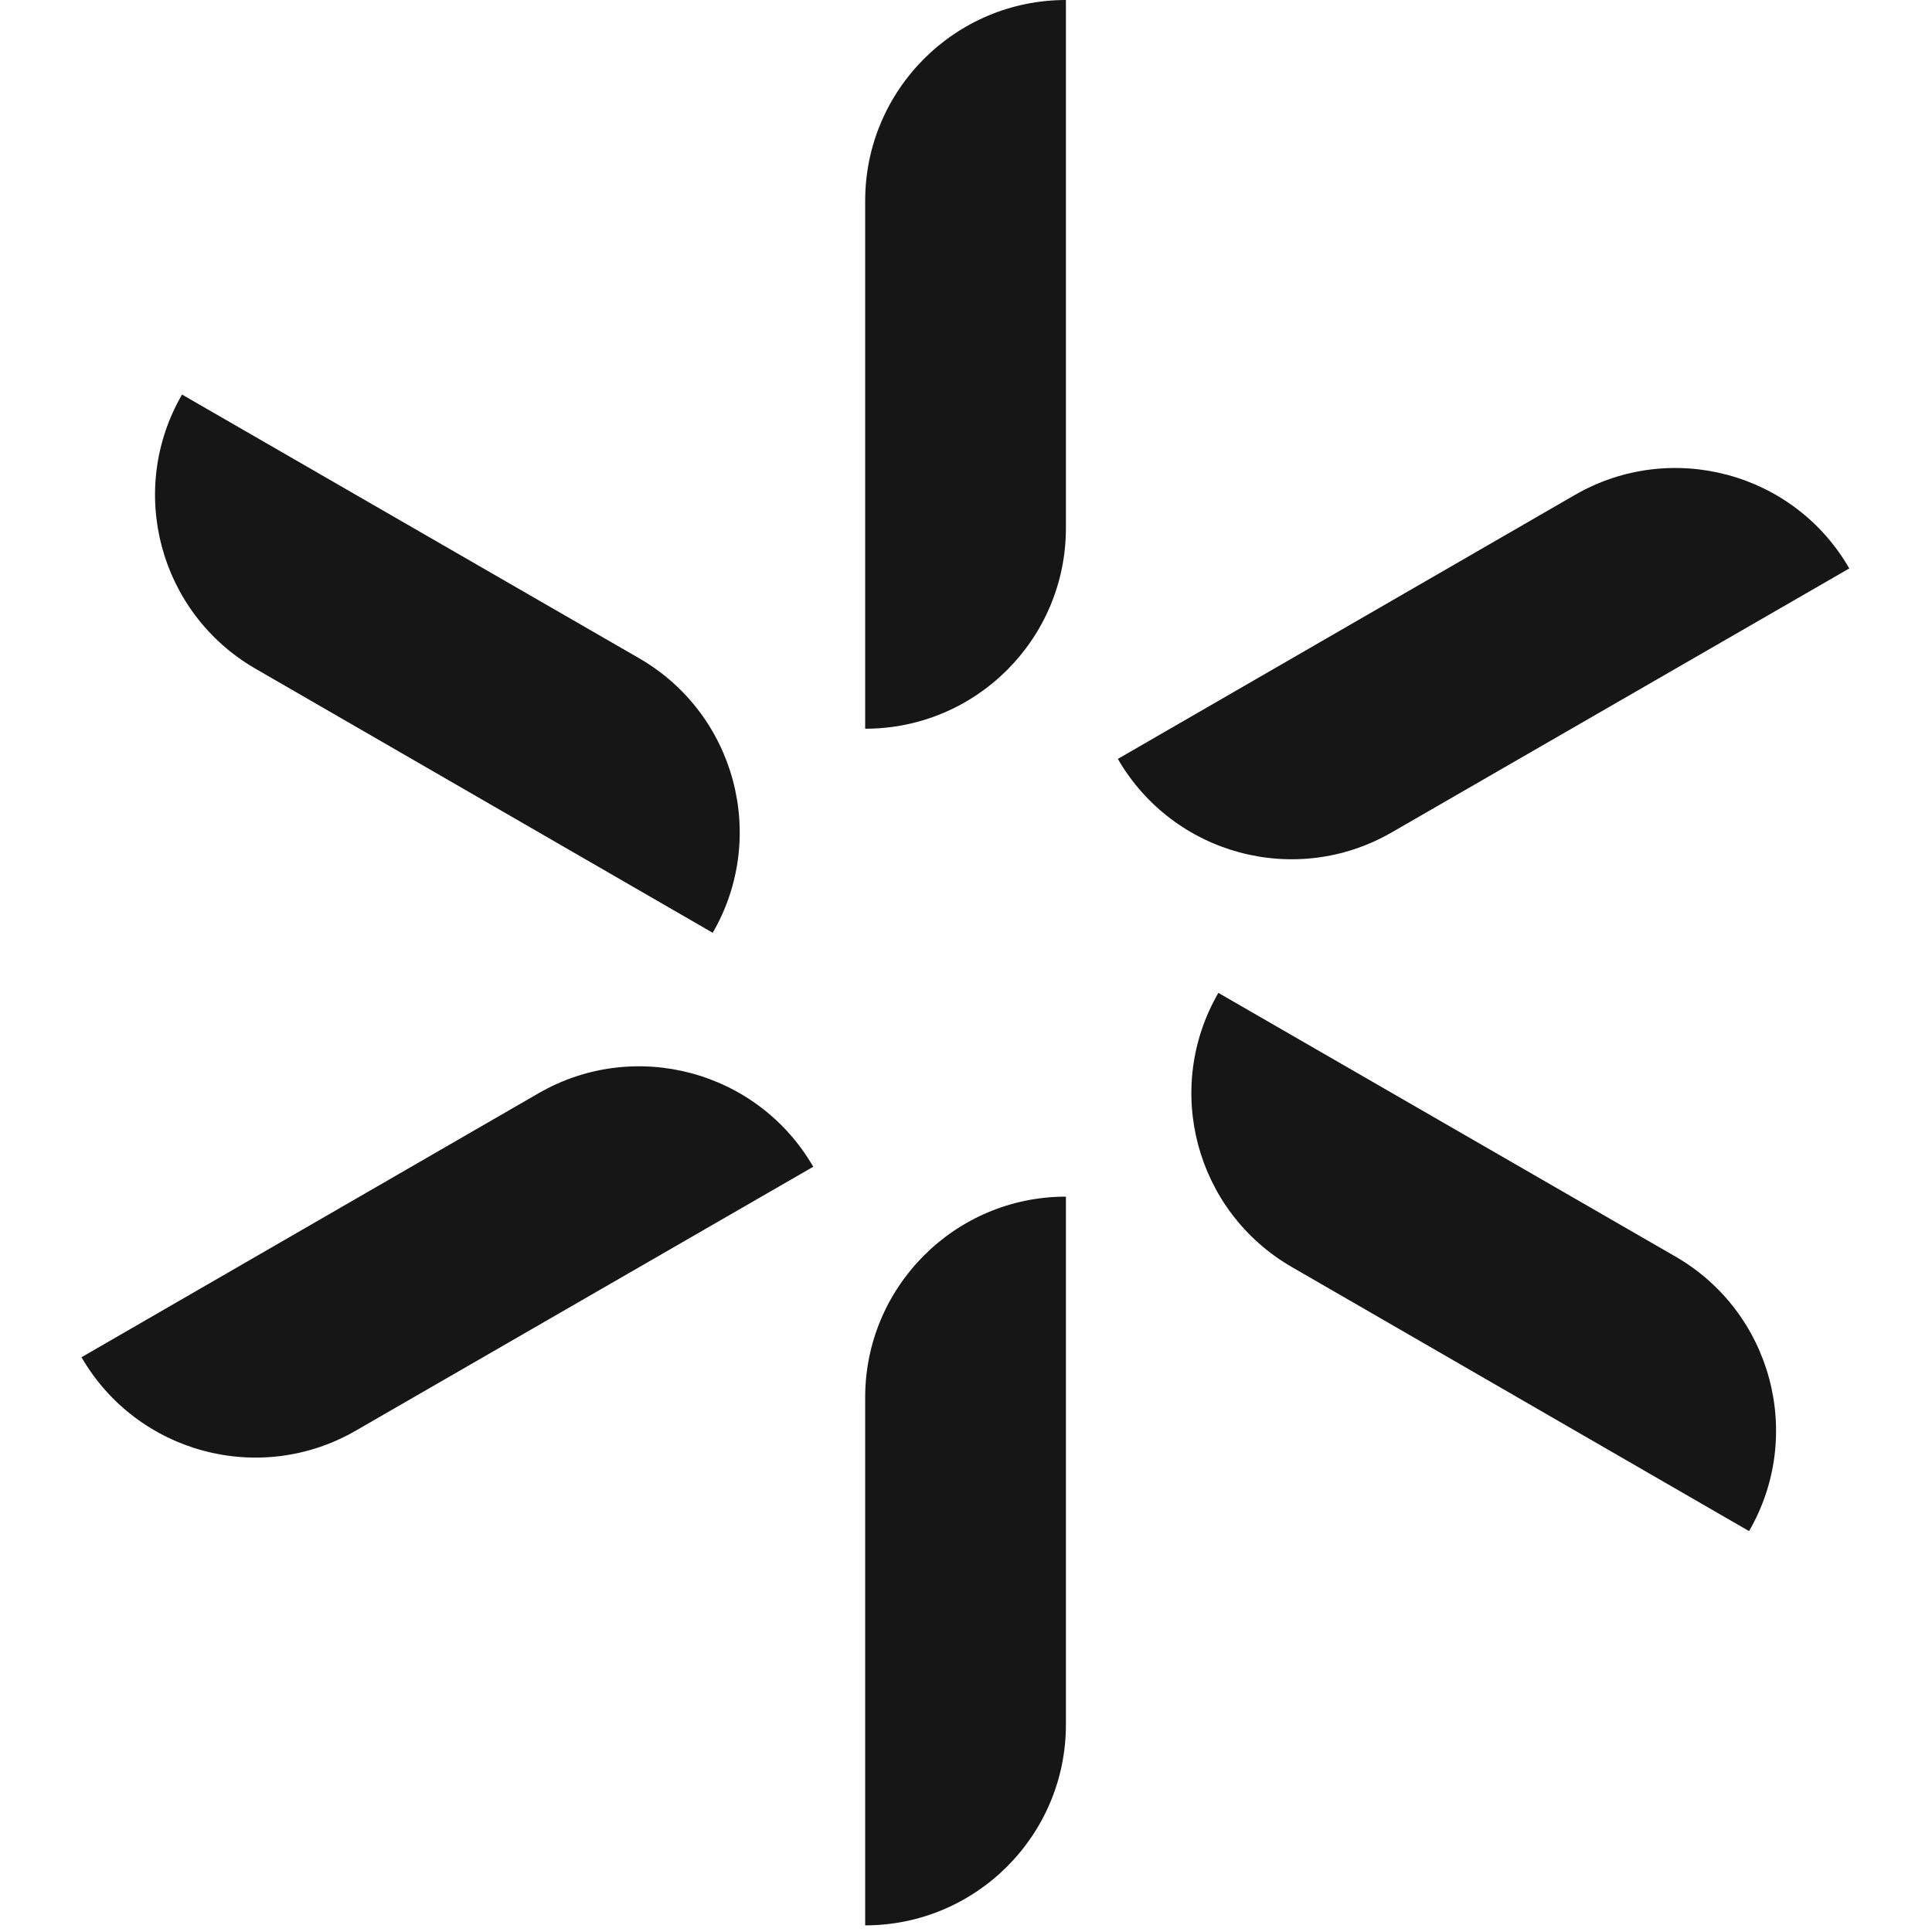
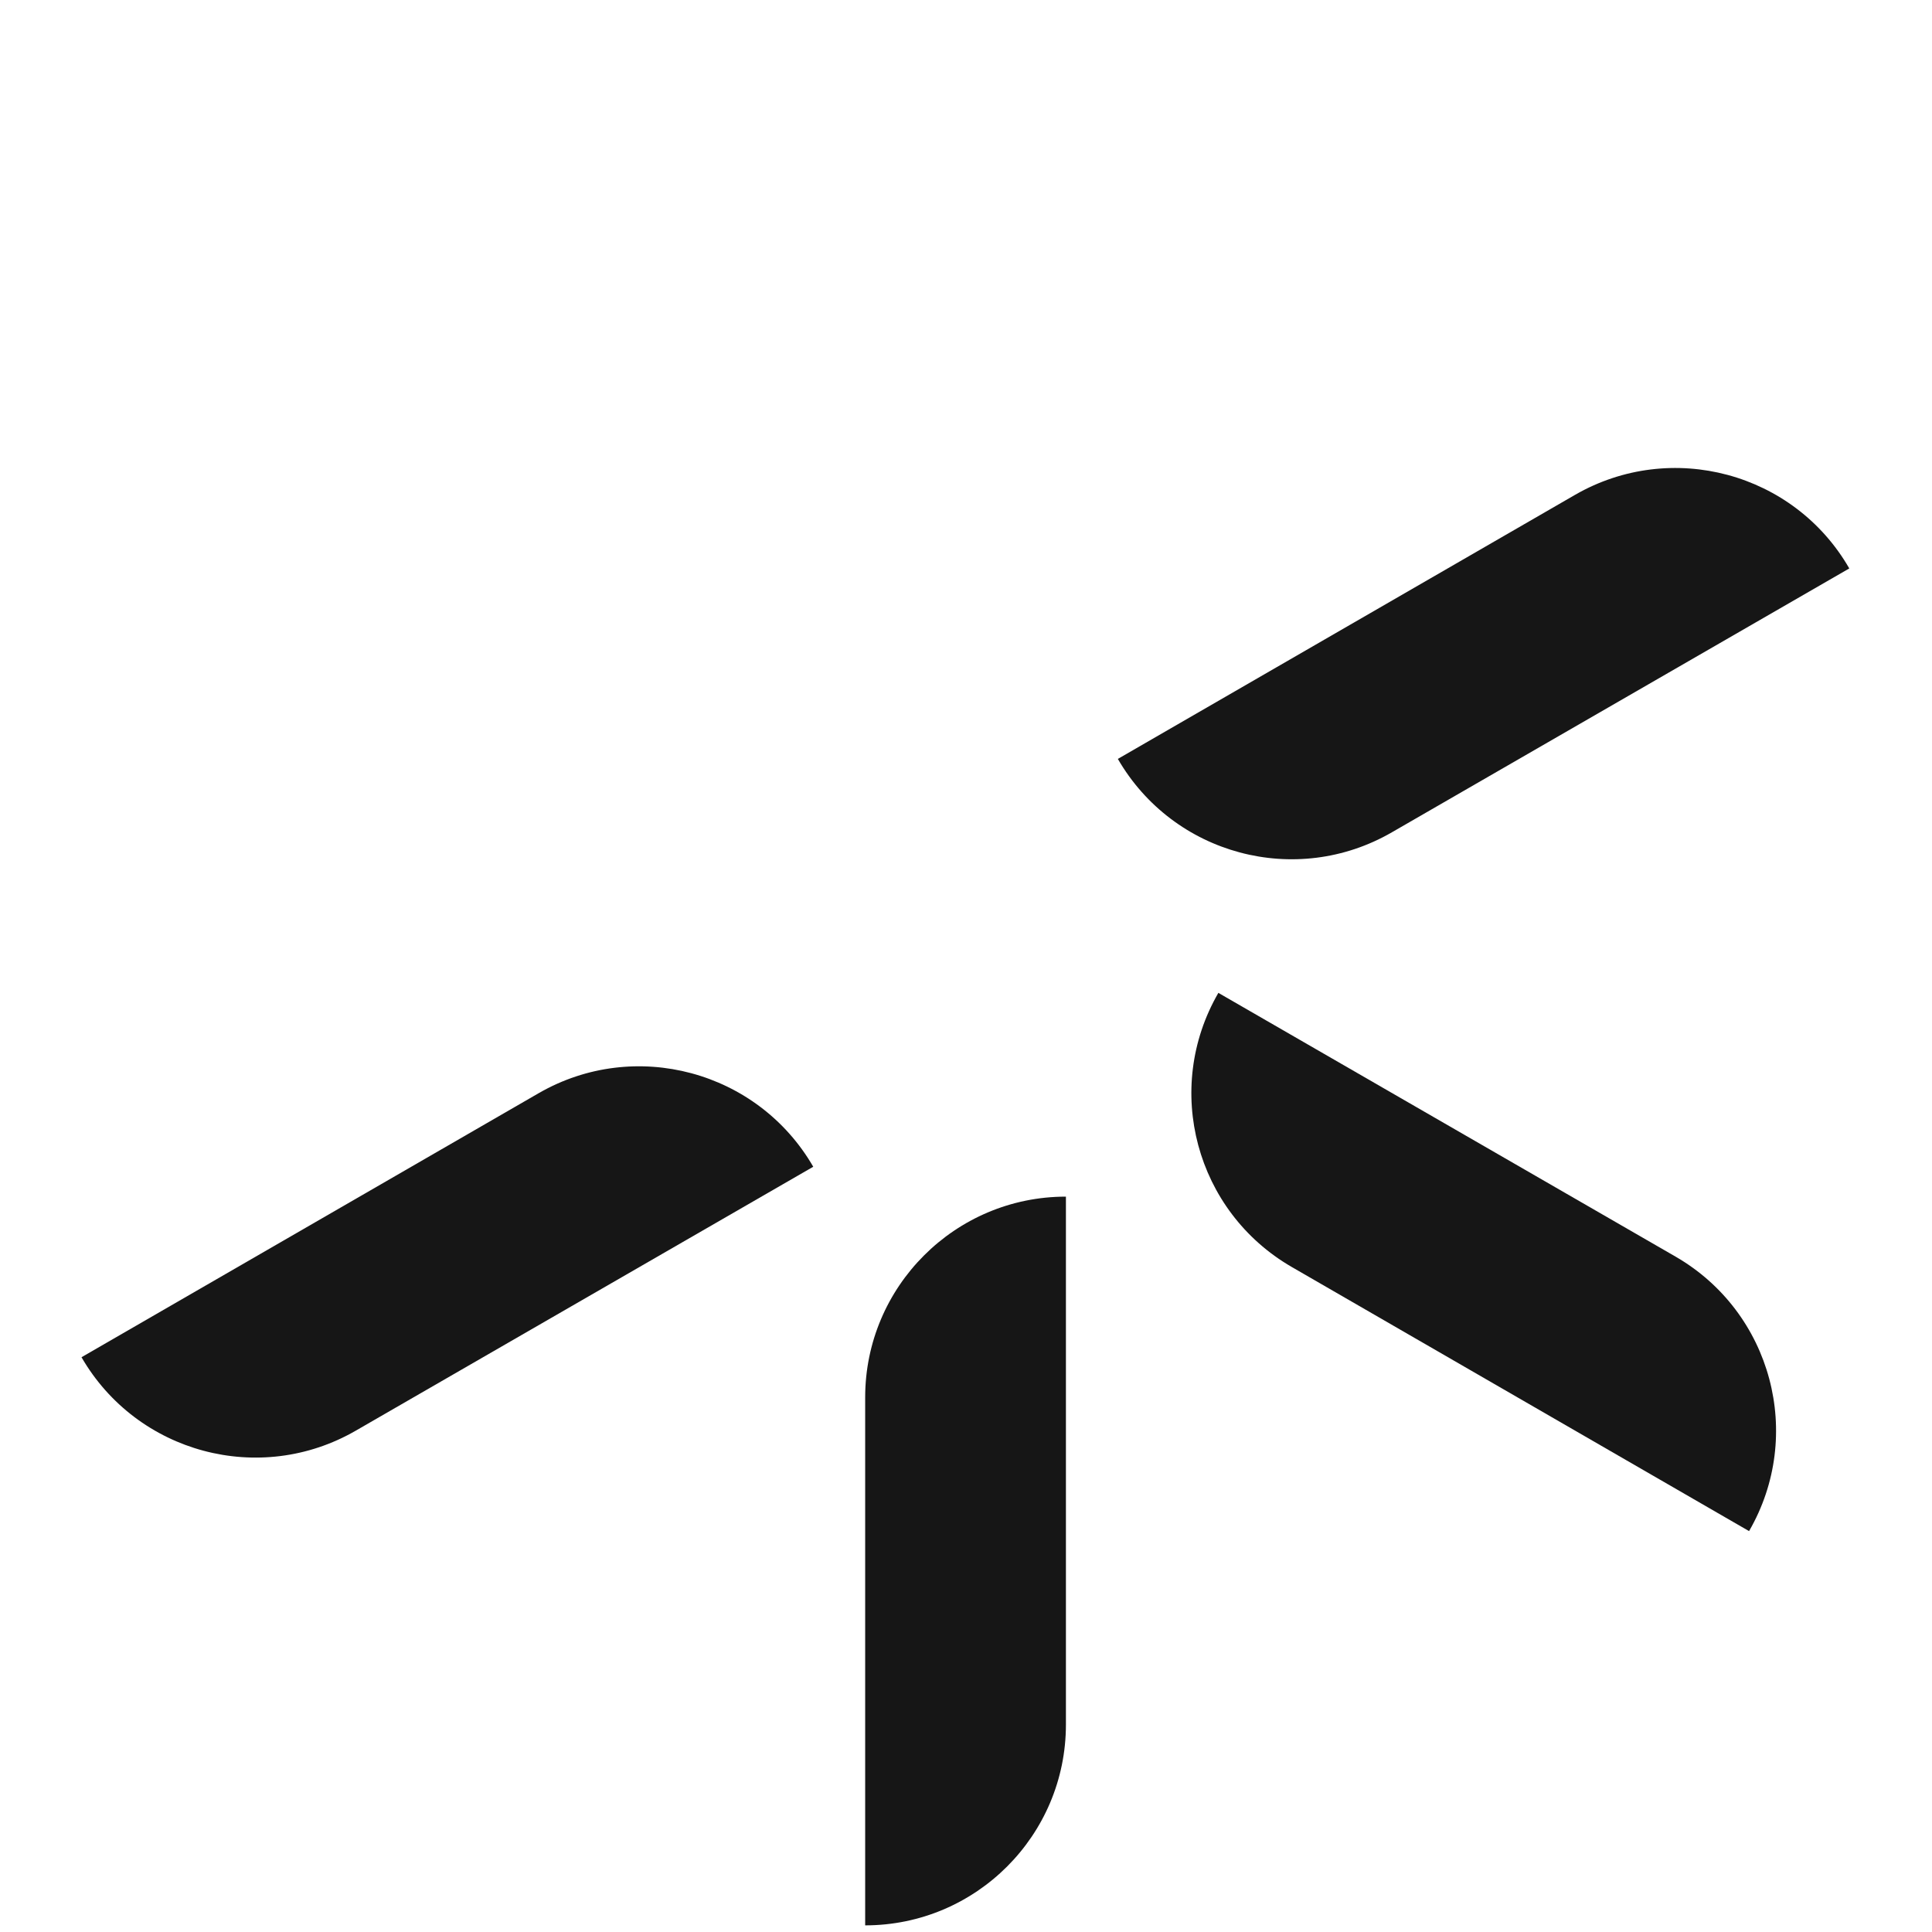
<svg xmlns="http://www.w3.org/2000/svg" height="64" width="64" viewBox="0 0 64 64" version="1.2">
  <title>impactcro_logo</title>
  <style>
		.s0 { fill: #161616 } 
	</style>
  <filter id="f0">
    <feFlood flood-opacity="1" flood-color="#eff75c" />
    <feBlend in2="SourceGraphic" mode="normal" />
    <feComposite operator="in" in2="SourceAlpha" />
  </filter>
  <g filter="url(#f0)">
    <path d="m17.85 36.21l-15.15 8.75c1.84 3.18 5.91 4.27 9.09 2.43l15.15-8.74c-1.84-3.18-5.91-4.27-9.09-2.44z" class="s0" />
-     <path d="m8.46 22.15l15.15 8.75c1.84-3.18 0.75-7.25-2.43-9.09l-15.15-8.74c-1.84 3.18-0.75 7.24 2.43 9.08z" class="s0" />
    <path d="m28.66 46.29v17.49c3.67 0 6.65-2.98 6.65-6.65v-17.49c-3.67 0-6.65 2.98-6.65 6.65z" class="s0" />
    <path d="m55.51 41.63l-15.15-8.74c-1.84 3.18-0.75 7.24 2.43 9.08l15.15 8.75c1.84-3.18 0.75-7.25-2.43-9.09z" class="s0" />
-     <path d="m28.66 6.65v17.49c3.67 0 6.65-2.97 6.65-6.65v-17.49c-3.67 0-6.65 2.98-6.65 6.65z" class="s0" />
    <path d="m46.11 27.57l15.15-8.74c-1.83-3.18-5.9-4.27-9.08-2.44l-15.15 8.75c1.84 3.18 5.9 4.27 9.08 2.43z" class="s0" />
  </g>
</svg>